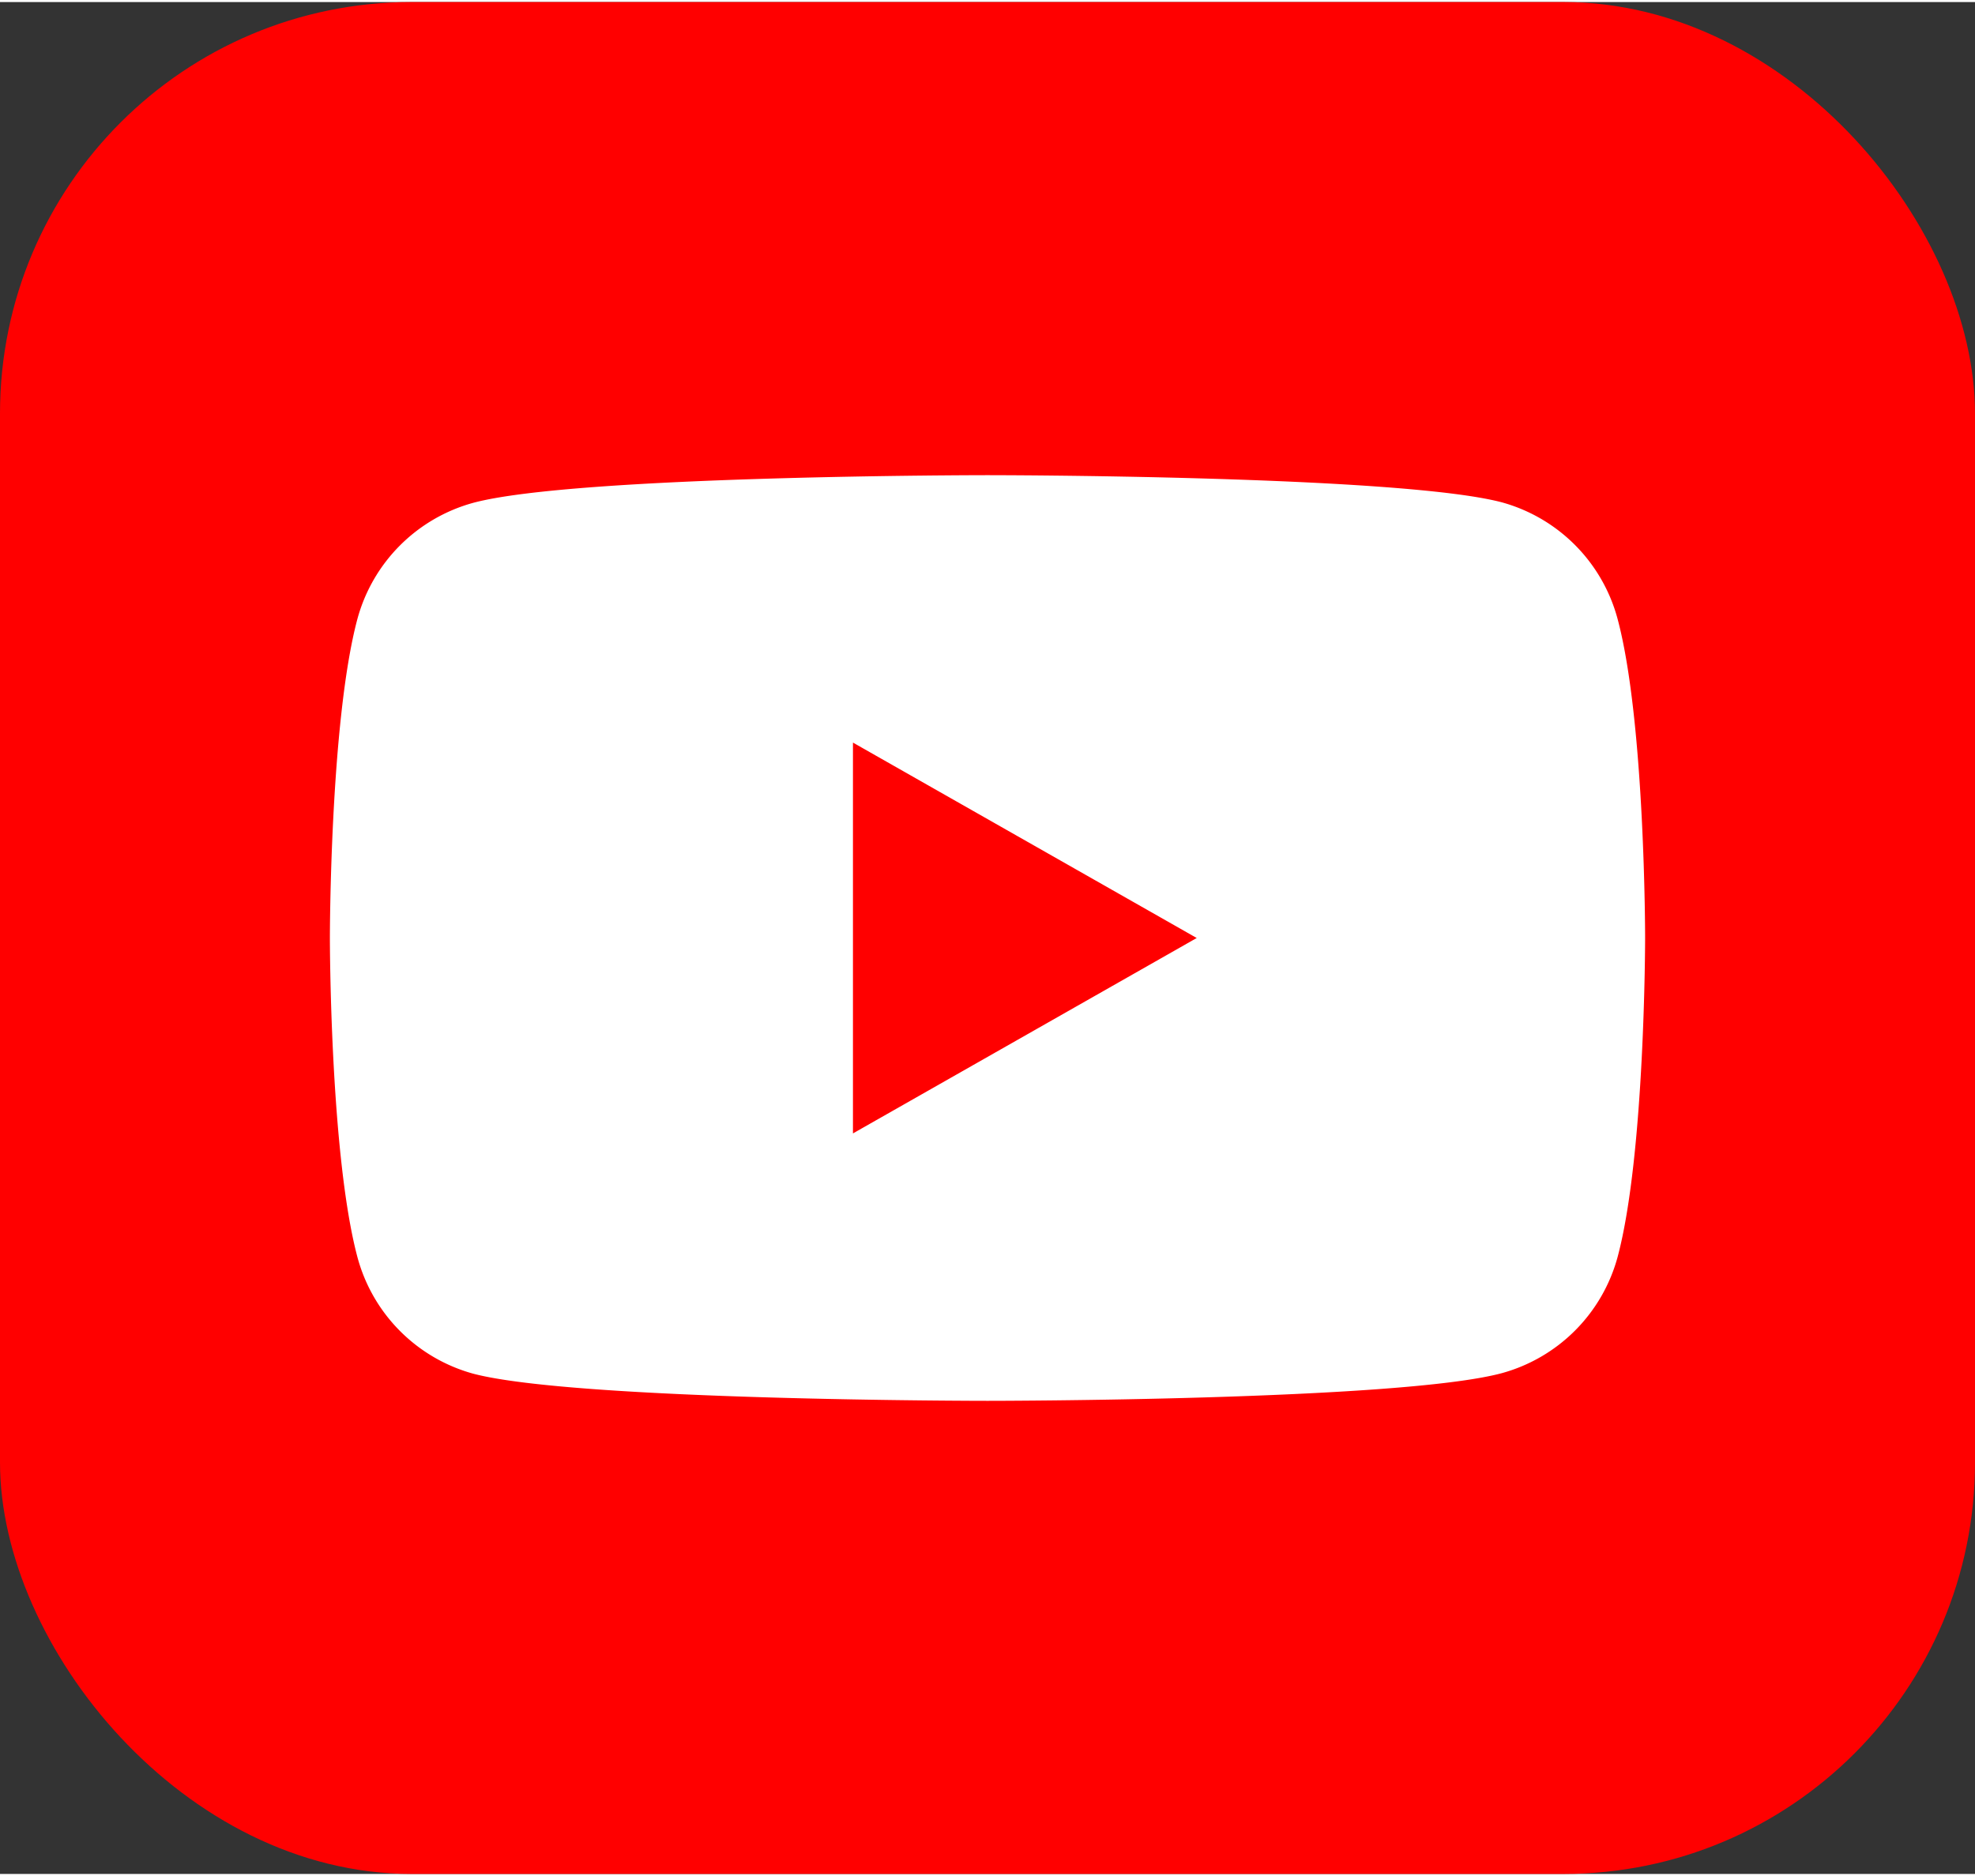
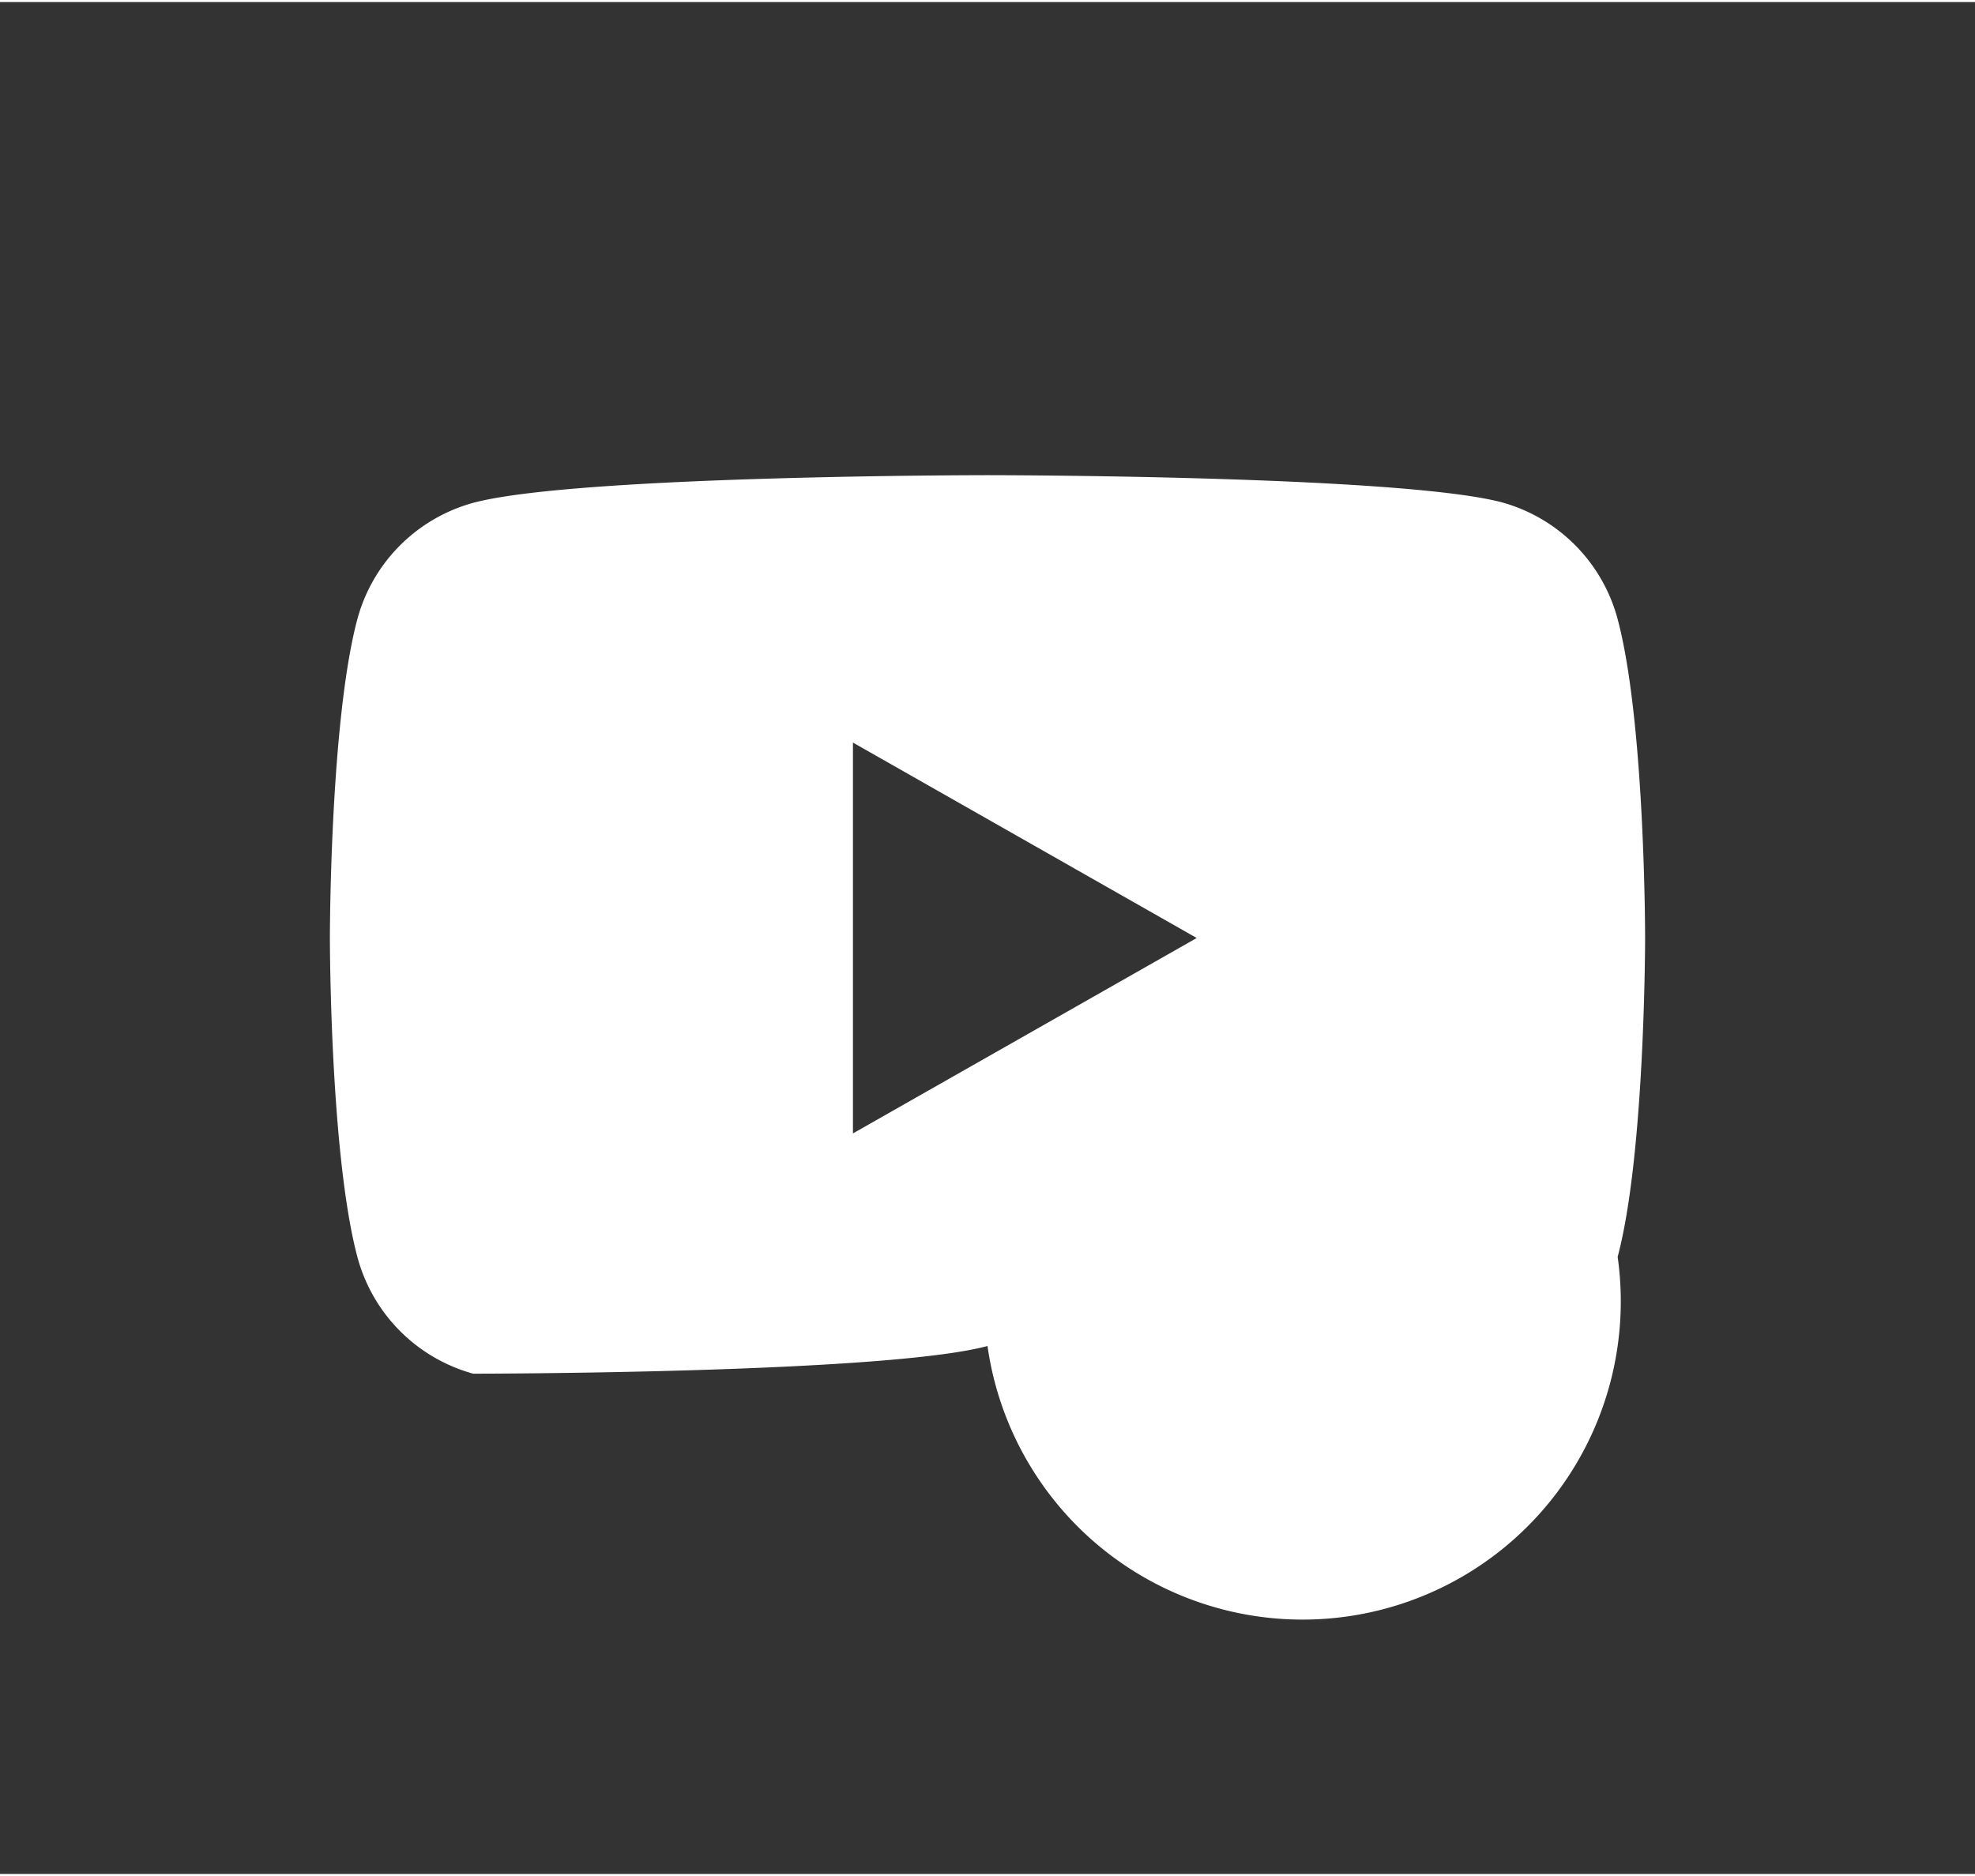
<svg xmlns="http://www.w3.org/2000/svg" width="60" height="57" viewBox="0 0 192 182">
  <rect x="0" y="0" width="192" height="182" fill="#333333" stroke="none" />
  <defs>
    <style>.cls-1{fill:red;}.cls-2{fill:#fff;}</style>
  </defs>
  <title>YouTube-icon</title>
  <g id="レイヤー_2" data-name="レイヤー 2">
    <g id="レイヤー_2-2" data-name="レイヤー 2">
-       <rect class="cls-1" width="192" height="182" rx="40" ry="40" />
-     </g>
+       </g>
    <g id="レイヤー_3" data-name="レイヤー 3">
-       <path class="cls-2" d="M157.26,60A16.07,16.07,0,0,0,146,48.64C136,46,96,46,96,46s-40,0-50,2.69A16.07,16.07,0,0,0,34.74,60c-2.67,10-2.67,31-2.67,31s0,20.94,2.67,31A16.07,16.07,0,0,0,46,133.36C56,136,96,136,96,136s40,0,50-2.69A16.07,16.07,0,0,0,157.26,122c2.67-10,2.67-31,2.67-31S159.94,70.06,157.26,60ZM82.92,110V72l33.42,19Z" />
+       <path class="cls-2" d="M157.26,60A16.07,16.07,0,0,0,146,48.64C136,46,96,46,96,46s-40,0-50,2.69A16.07,16.07,0,0,0,34.74,60c-2.67,10-2.67,31-2.67,31s0,20.94,2.67,31A16.07,16.07,0,0,0,46,133.36s40,0,50-2.69A16.07,16.07,0,0,0,157.26,122c2.67-10,2.67-31,2.67-31S159.94,70.06,157.26,60ZM82.92,110V72l33.42,19Z" />
    </g>
  </g>
</svg>